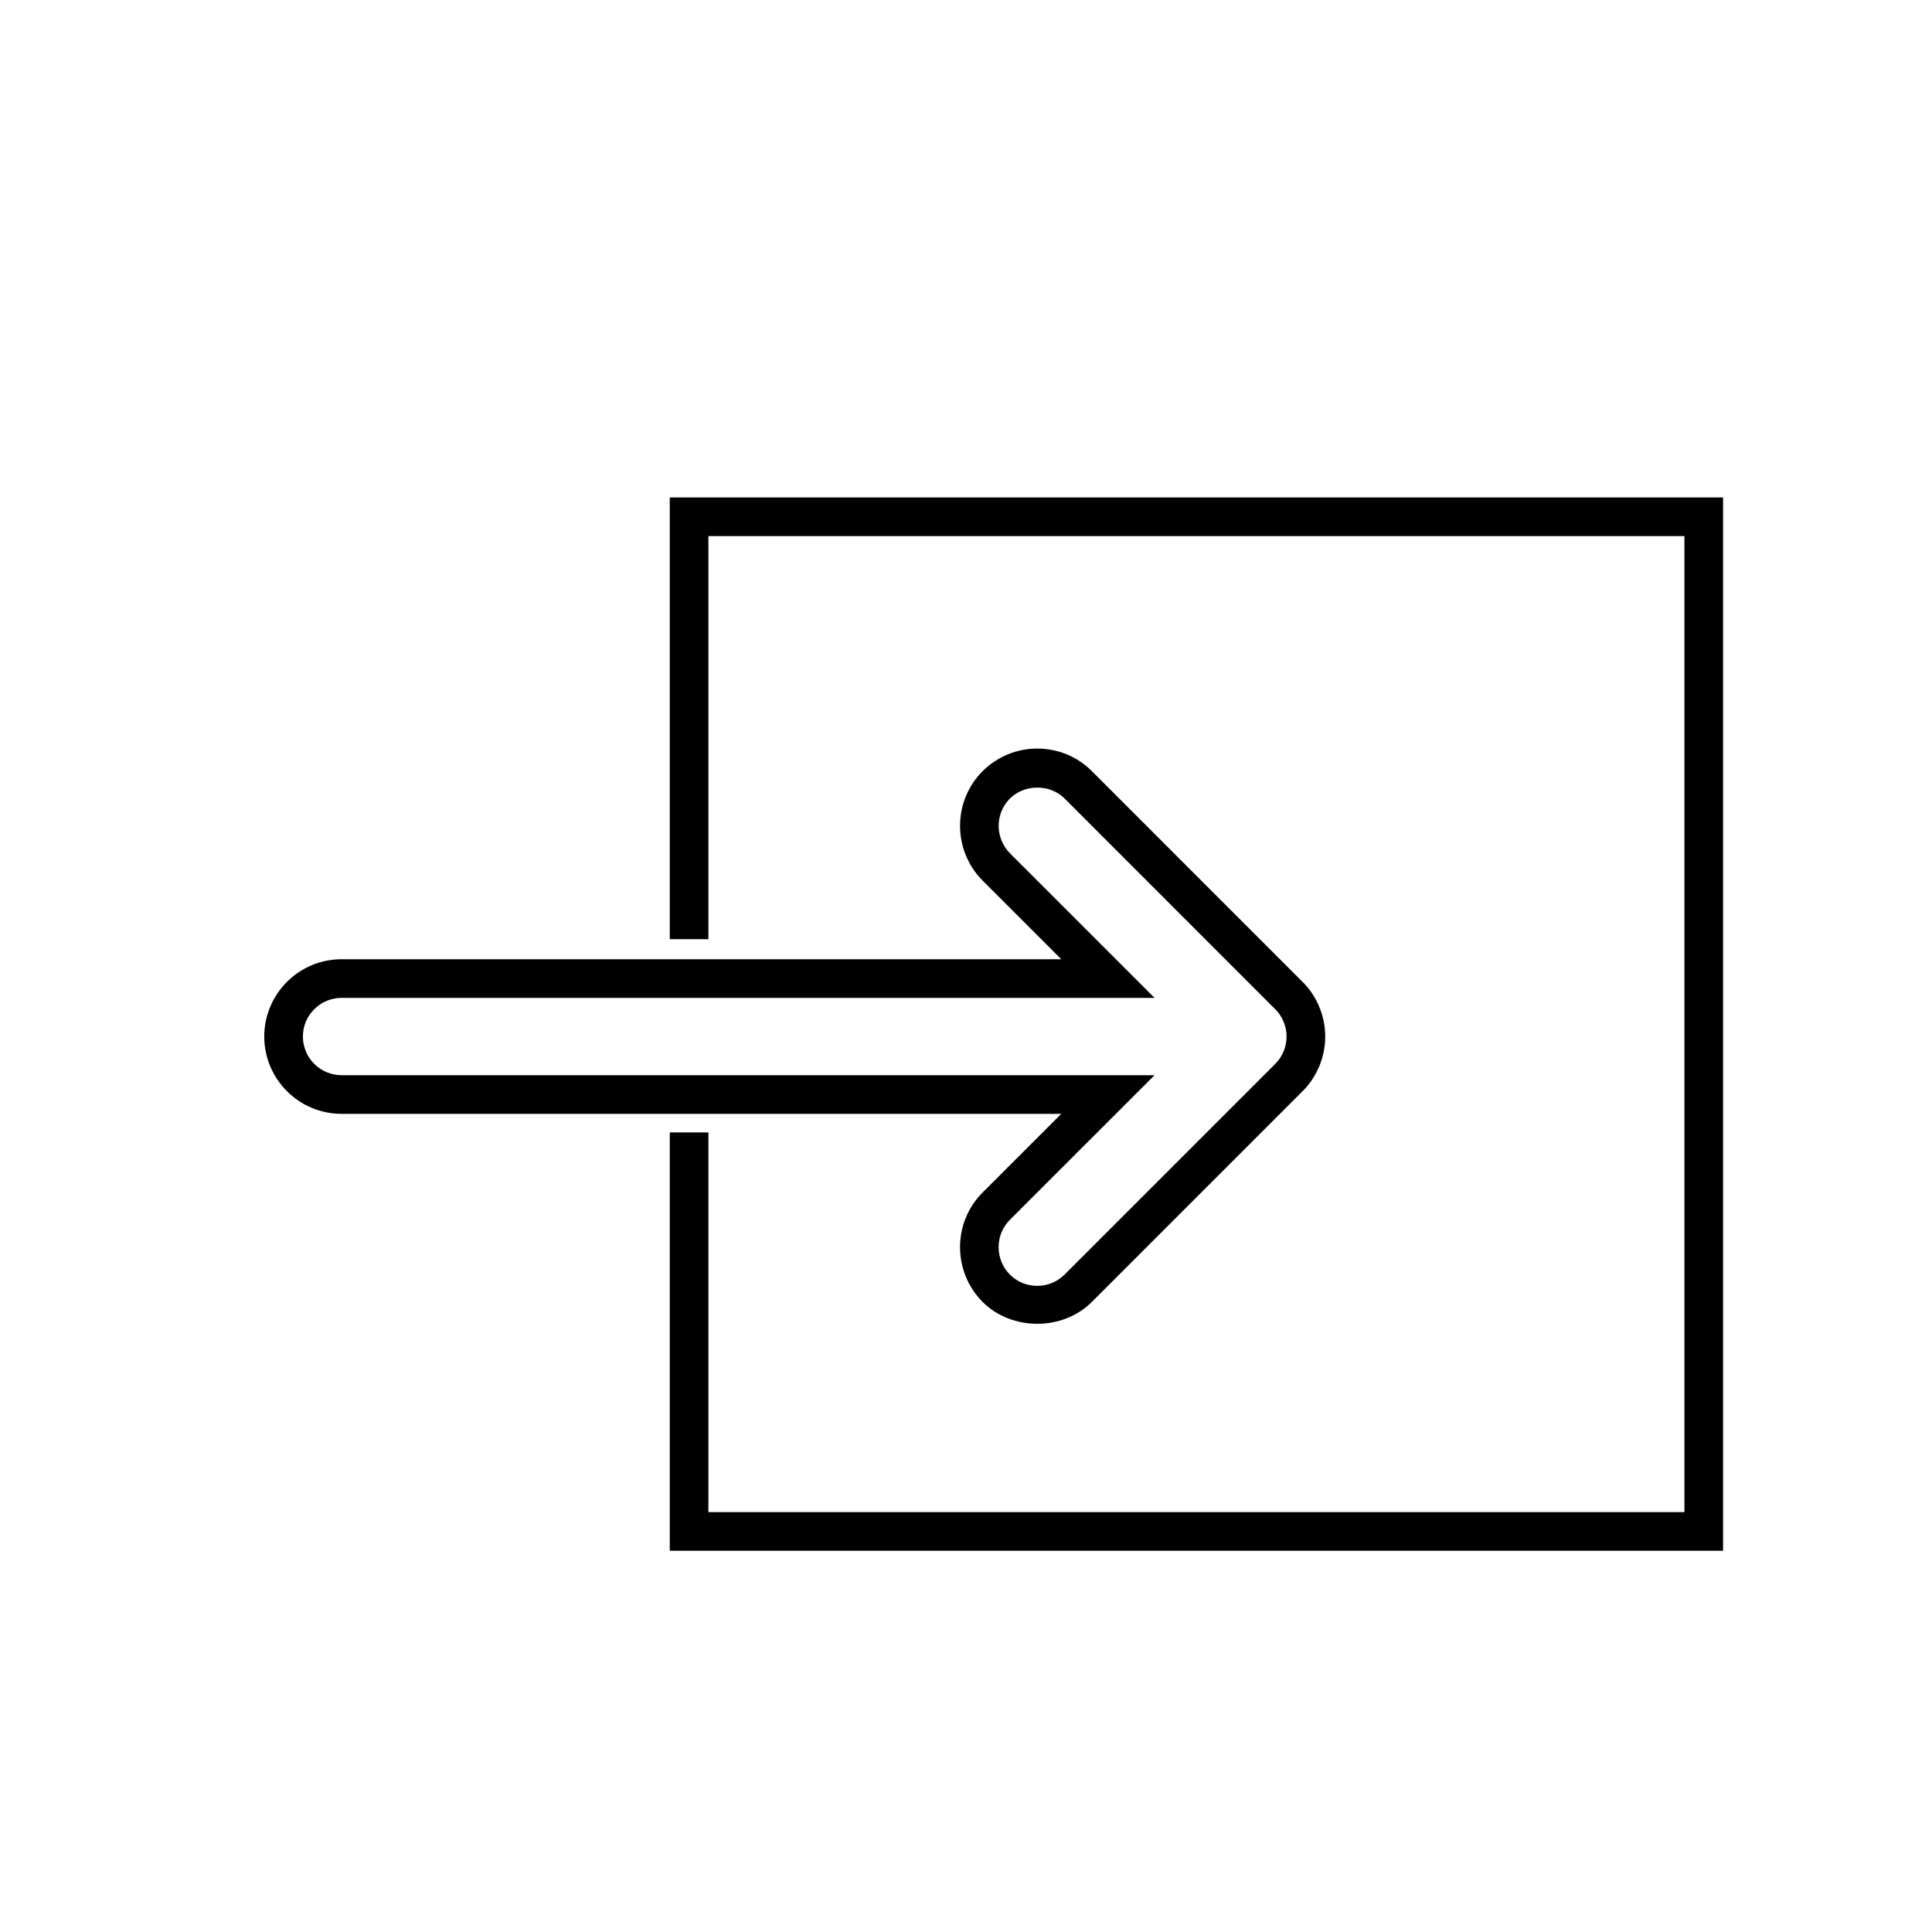
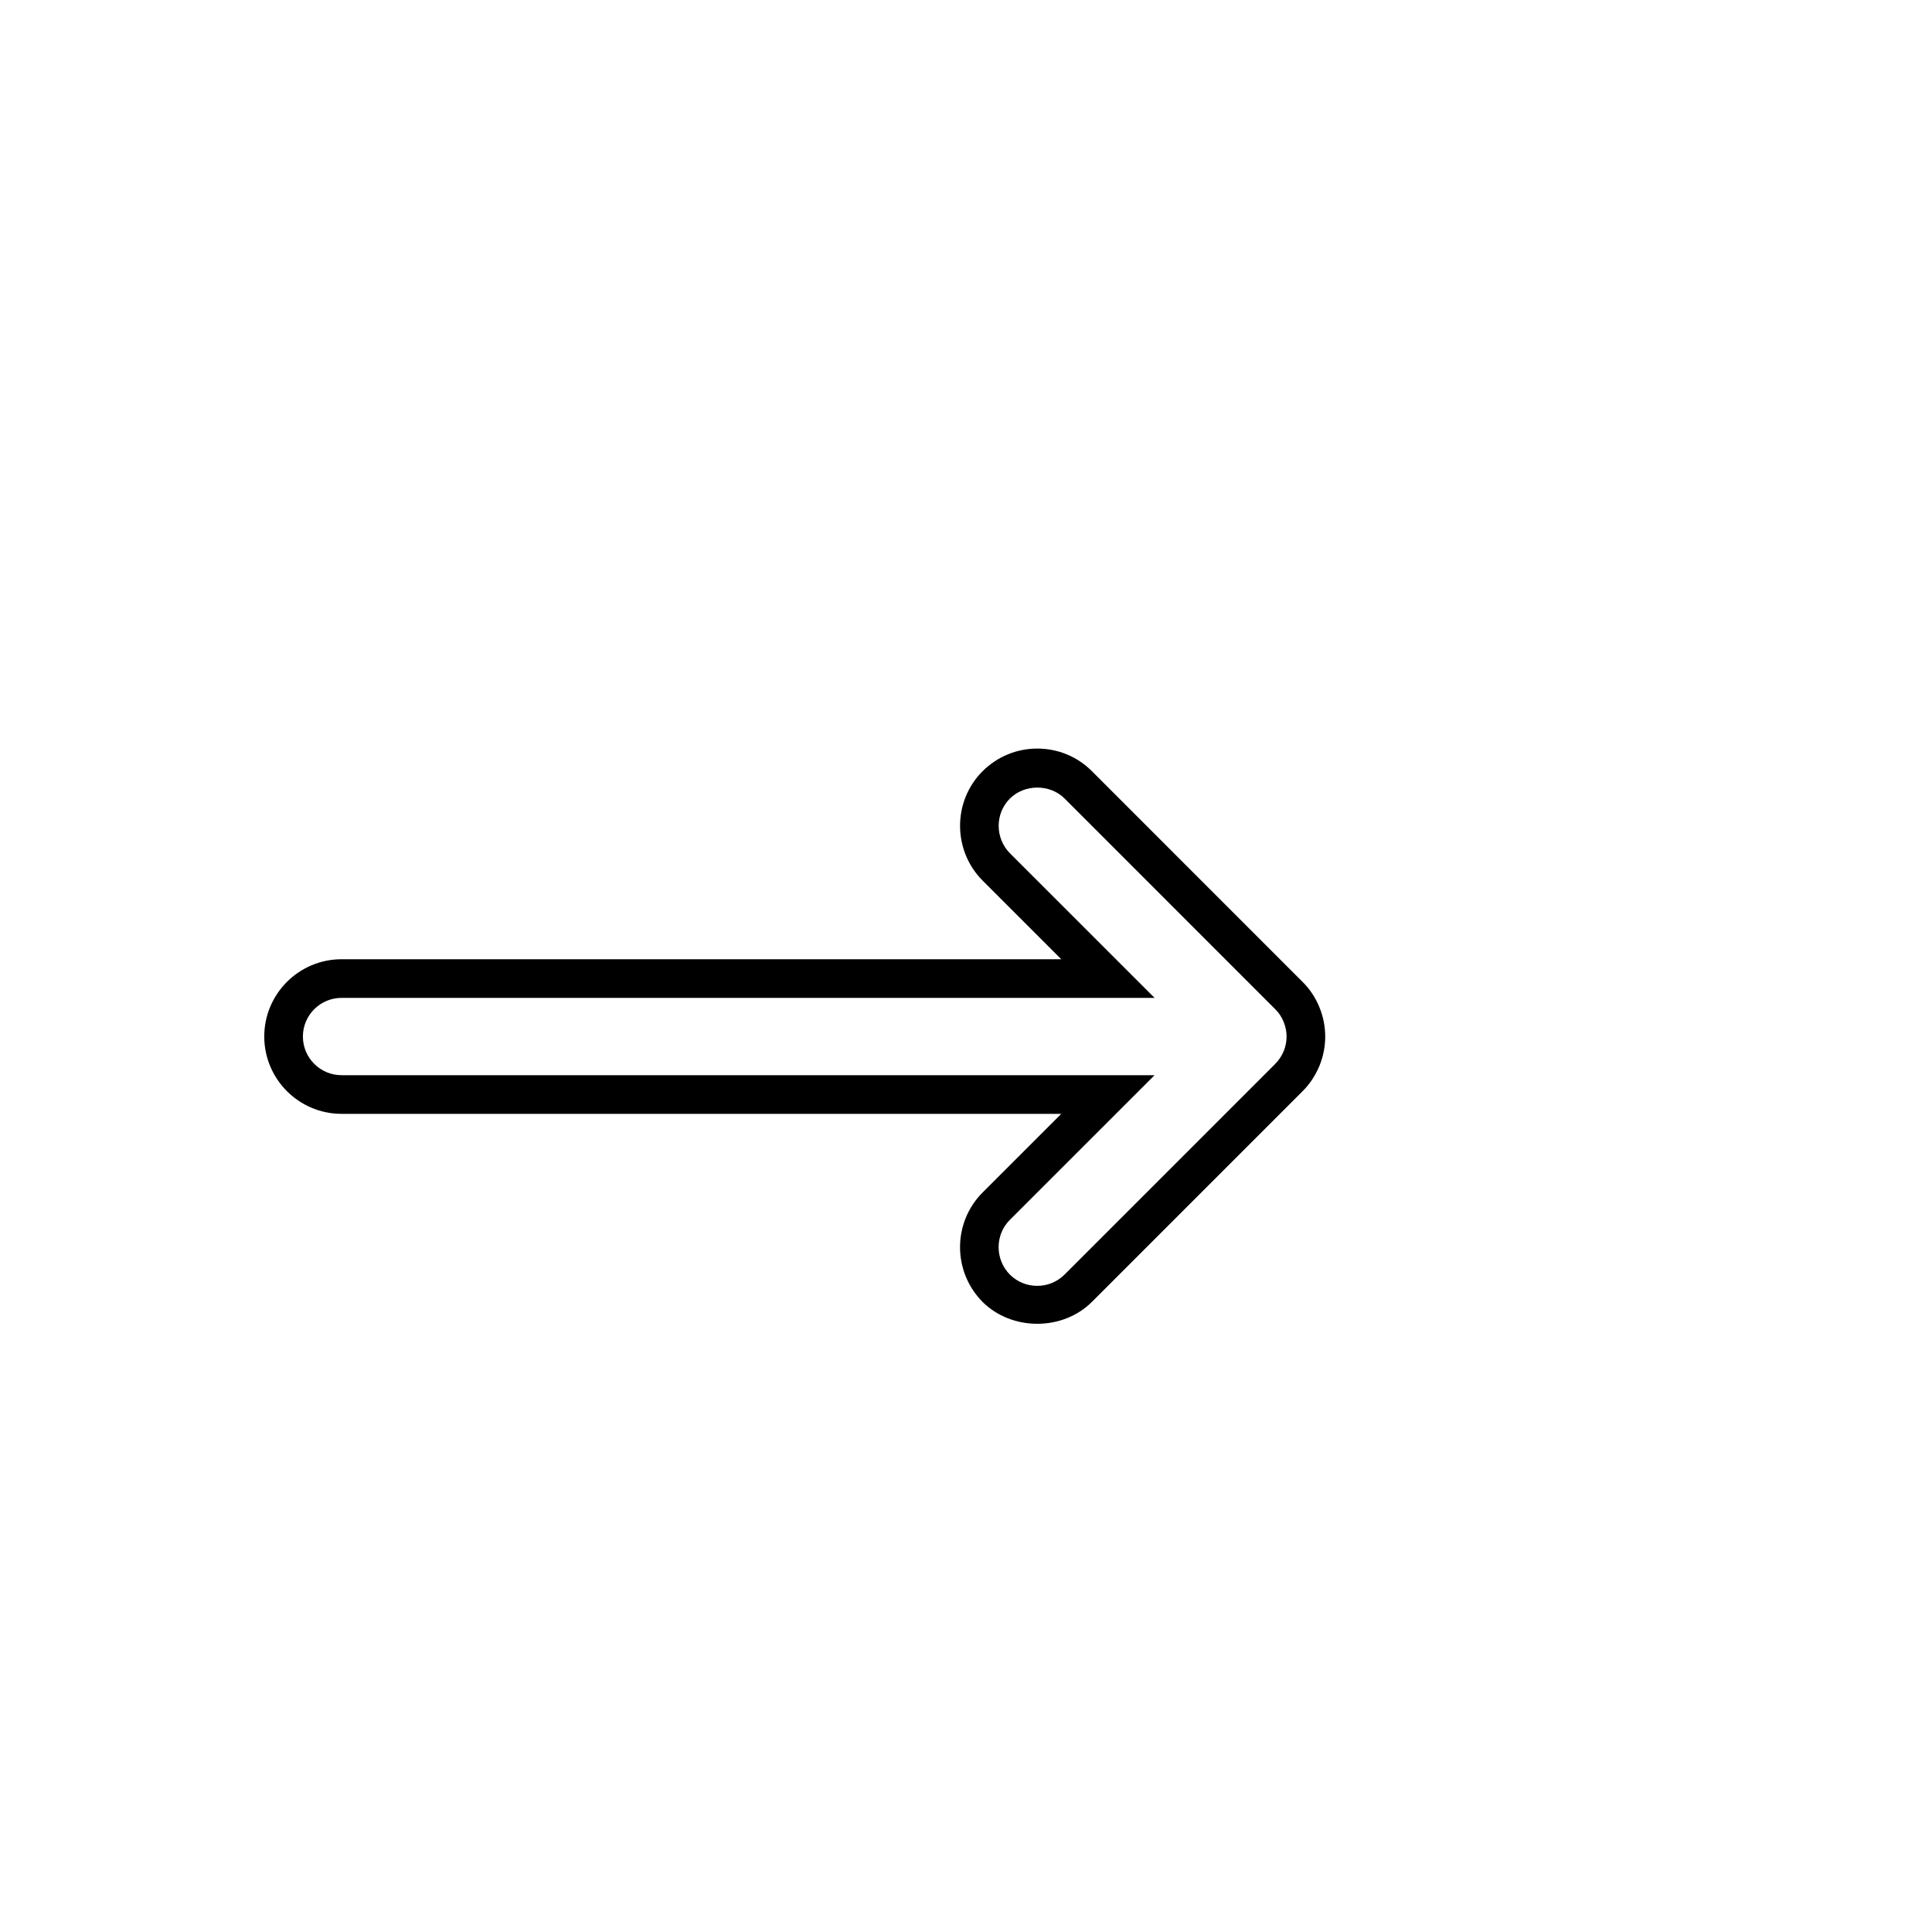
<svg xmlns="http://www.w3.org/2000/svg" version="1.1" id="Layer_1" x="0px" y="0px" width="100px" height="100px" viewBox="0 0 100 100" enable-background="new 0 0 100 100" xml:space="preserve">
  <g>
    <path d="M53.689,38.746c1.072,0,2.077,0.417,2.831,1.173l10.901,10.904c0.363,0.354,0.666,0.808,0.869,1.304   c0.201,0.492,0.303,1.005,0.303,1.524c0,0.512-0.099,1.017-0.292,1.501c-0.223,0.534-0.517,0.974-0.905,1.354l-10.879,10.88   c-1.513,1.509-4.136,1.51-5.653,0.007c-1.56-1.566-1.562-4.105-0.01-5.664l4.078-4.077H17.68c-2.207,0-4.002-1.795-4.002-4.002   c0-2.206,1.795-4,4.002-4h37.251l-4.073-4.072c-1.552-1.563-1.553-4.101-0.005-5.656C51.617,39.162,52.622,38.746,53.689,38.746z    M53.687,66.556c0.534,0,1.037-0.208,1.416-0.586l10.886-10.886c0.2-0.196,0.348-0.419,0.46-0.688   c0.094-0.233,0.144-0.488,0.144-0.744c0-0.263-0.051-0.514-0.155-0.769c-0.1-0.244-0.246-0.465-0.423-0.637L55.104,41.332   c-0.752-0.754-2.07-0.759-2.835,0.004c-0.772,0.775-0.771,2.047,0.007,2.831l7.485,7.483H17.68c-1.104,0-2.002,0.897-2.002,2   c0,1.104,0.898,2.002,2.002,2.002h42.08l-7.492,7.489c-0.776,0.779-0.773,2.052,0.007,2.835   C52.651,66.349,53.154,66.556,53.687,66.556z" />
  </g>
  <g>
-     <polygon points="89.186,80.267 34.667,80.267 34.667,58.614 36.667,58.614 36.667,78.267 87.186,78.267 87.186,27.748    36.667,27.748 36.667,48.612 34.667,48.612 34.667,25.748 89.186,25.748  " />
-   </g>
+     </g>
</svg>